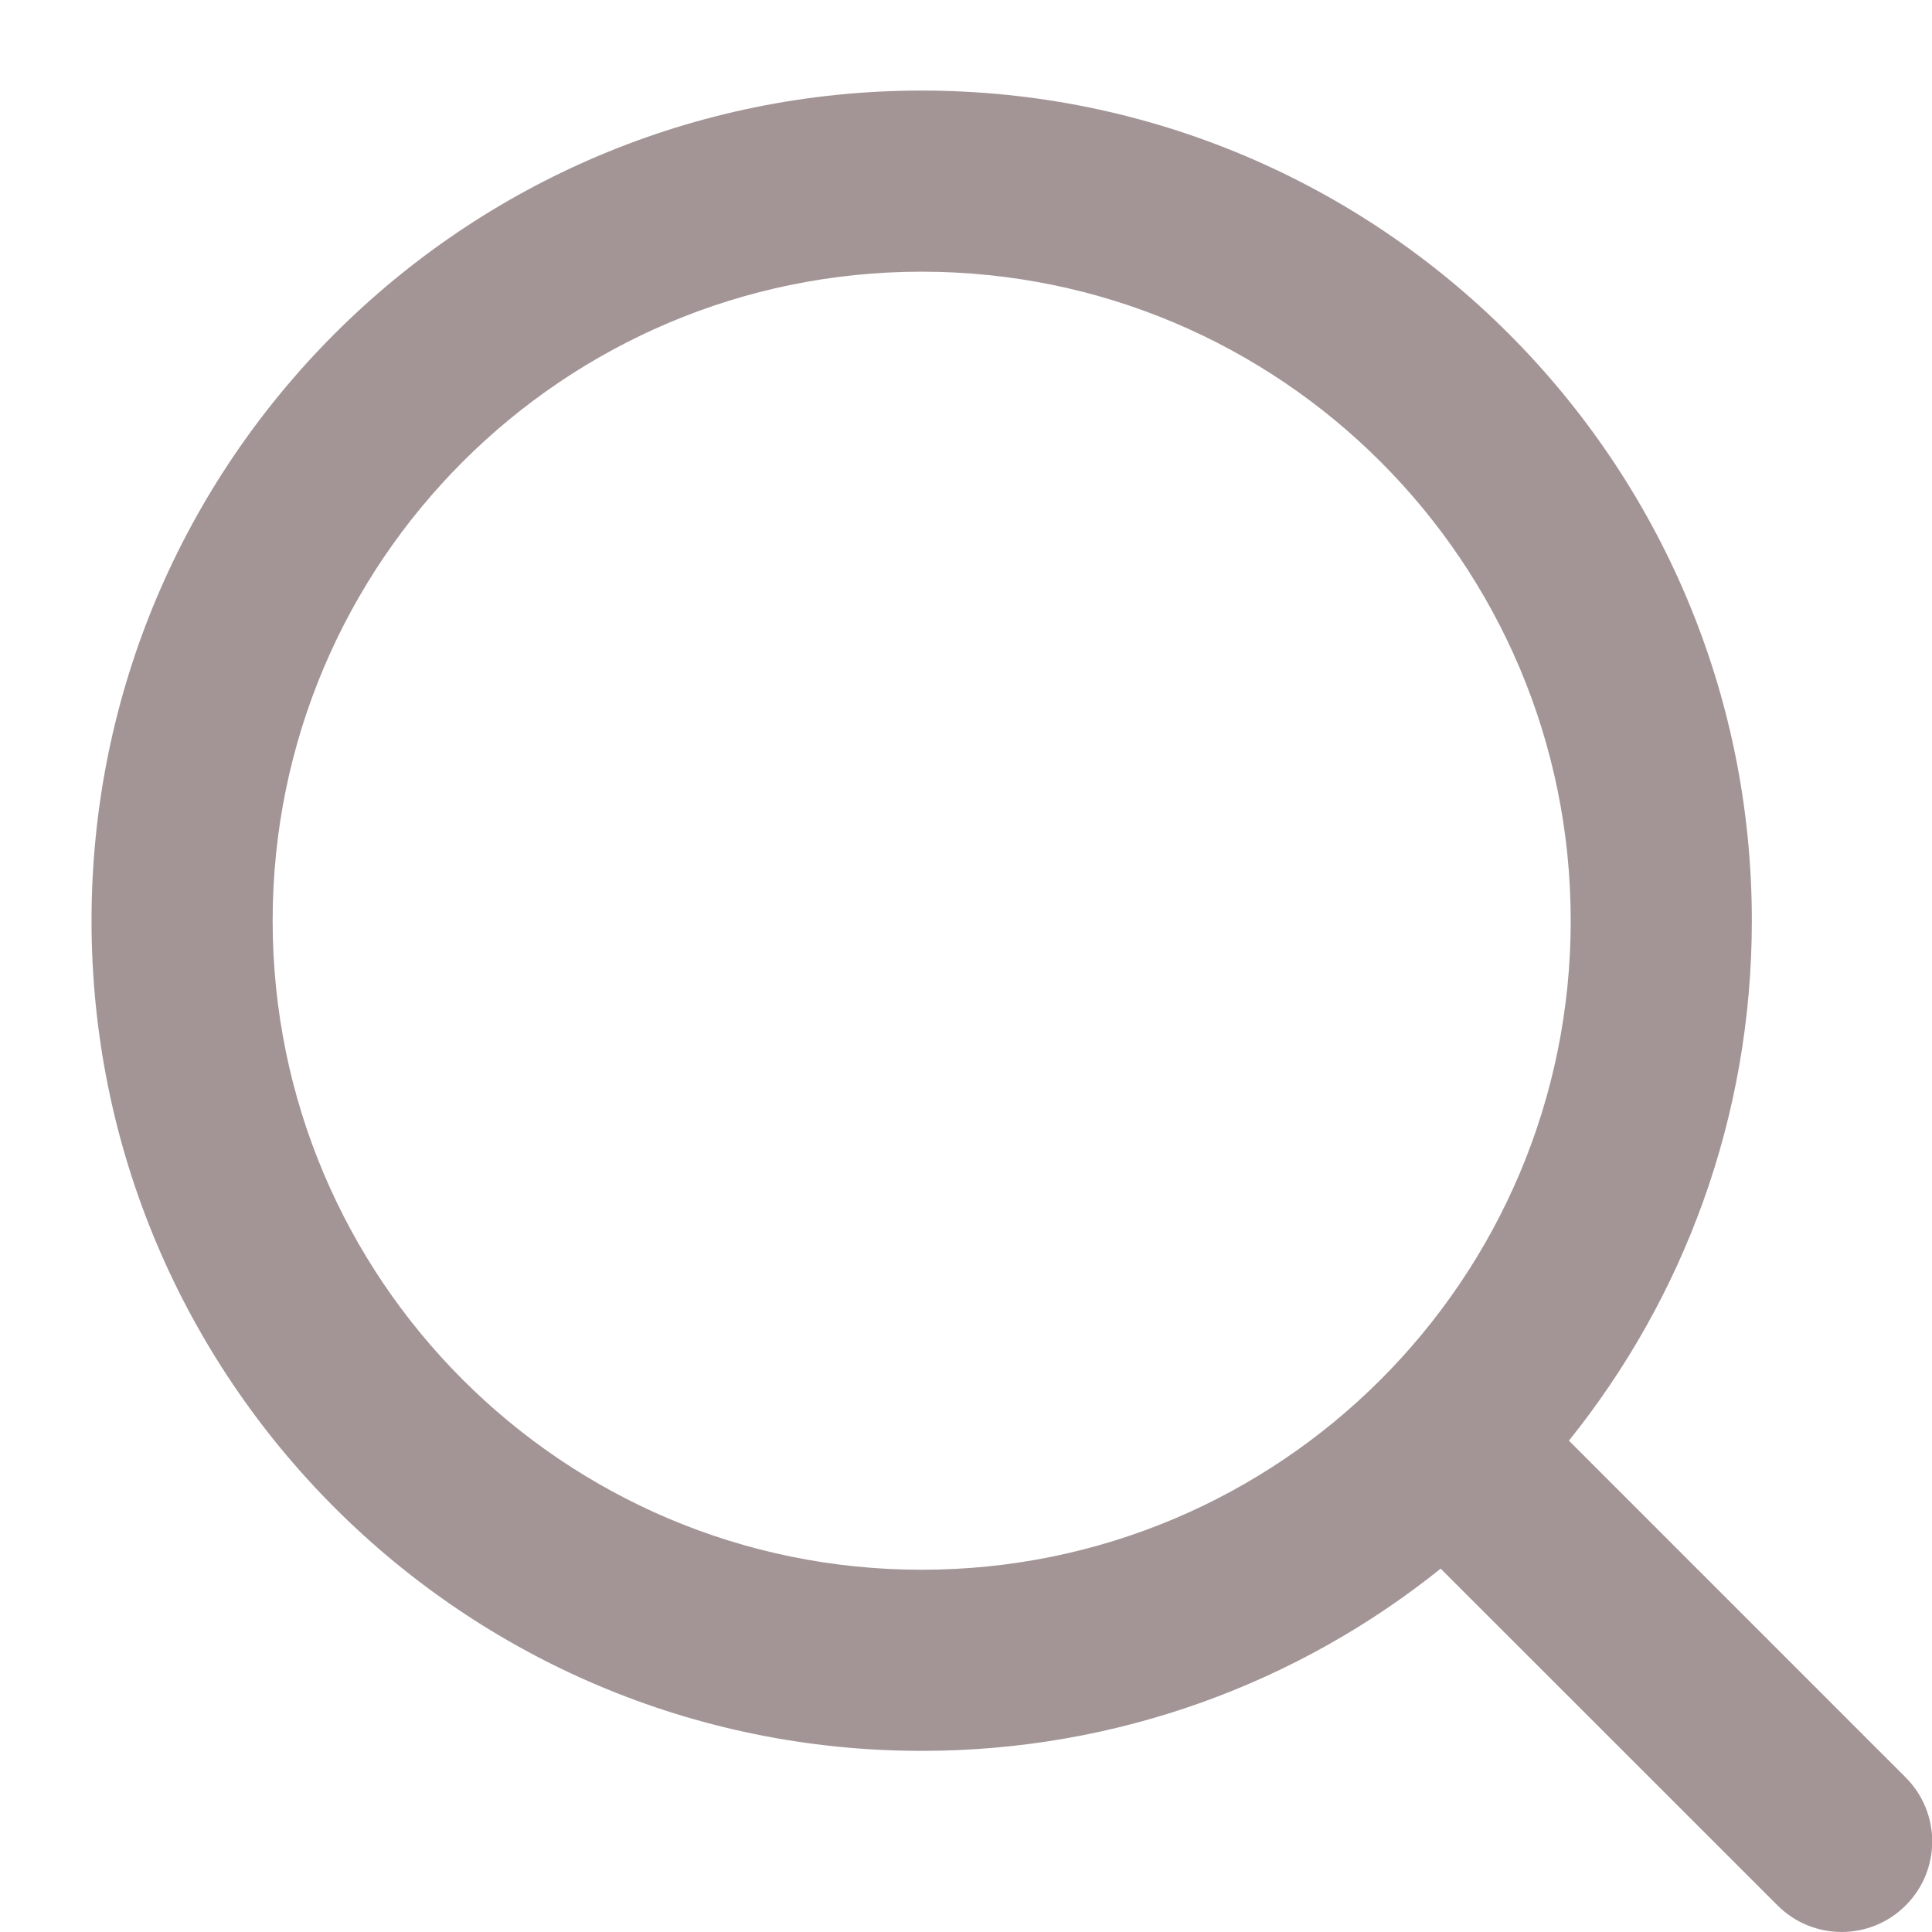
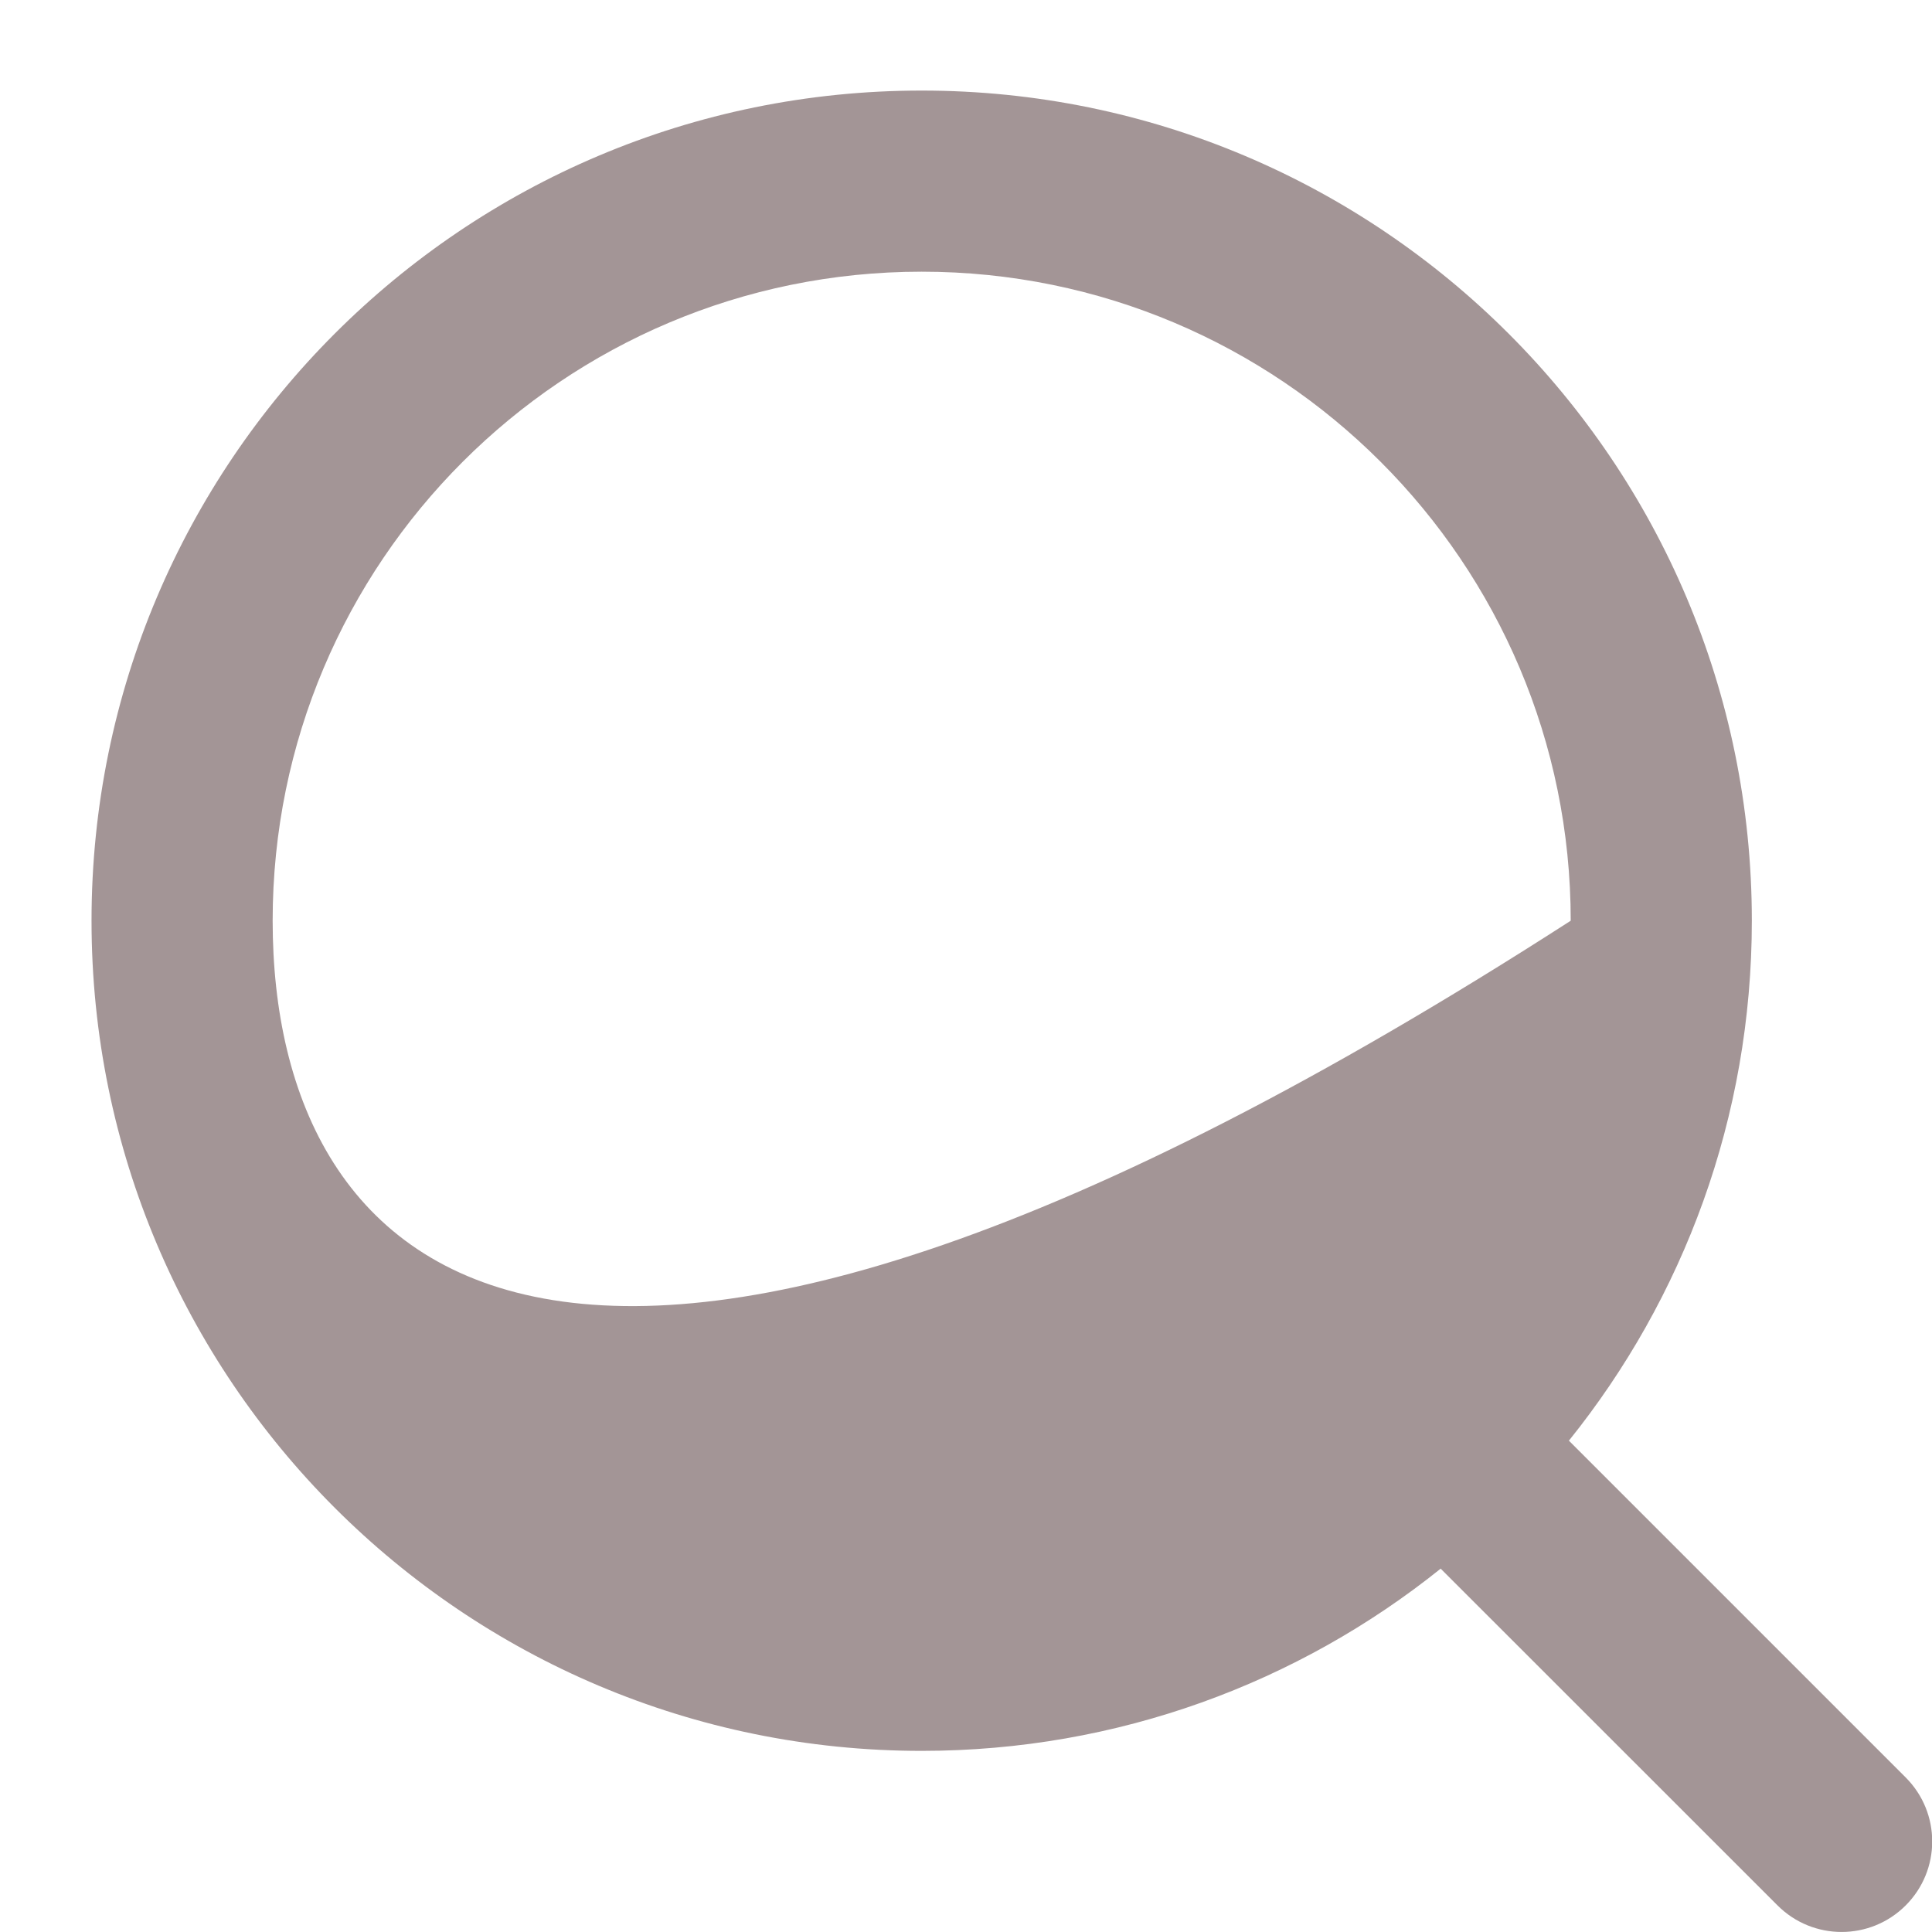
<svg xmlns="http://www.w3.org/2000/svg" width="16" height="16" viewBox="0 0 16 16" fill="none">
  <g opacity="0.5">
-     <path fill-rule="evenodd" clip-rule="evenodd" d="M2.258 7.625C2.258 4.656 4.664 2.25 7.633 2.25C10.601 2.25 13.008 4.656 13.008 7.625C13.008 10.594 10.601 13 7.633 13C4.664 13 2.258 10.594 2.258 7.625ZM7.633 0.75C3.836 0.75 0.758 3.828 0.758 7.625C0.758 11.422 3.836 14.5 7.633 14.5C9.259 14.5 10.754 13.935 11.931 12.991L14.721 15.78C15.014 16.073 15.489 16.073 15.782 15.78C16.075 15.487 16.075 15.013 15.782 14.72L12.993 11.931C13.941 10.752 14.508 9.255 14.508 7.625C14.508 3.828 11.43 0.75 7.633 0.75Z" fill="#482C2E" />
+     <path fill-rule="evenodd" clip-rule="evenodd" d="M2.258 7.625C2.258 4.656 4.664 2.25 7.633 2.25C10.601 2.25 13.008 4.656 13.008 7.625C4.664 13 2.258 10.594 2.258 7.625ZM7.633 0.75C3.836 0.75 0.758 3.828 0.758 7.625C0.758 11.422 3.836 14.5 7.633 14.5C9.259 14.5 10.754 13.935 11.931 12.991L14.721 15.78C15.014 16.073 15.489 16.073 15.782 15.78C16.075 15.487 16.075 15.013 15.782 14.72L12.993 11.931C13.941 10.752 14.508 9.255 14.508 7.625C14.508 3.828 11.43 0.75 7.633 0.75Z" fill="#482C2E" />
  </g>
</svg>